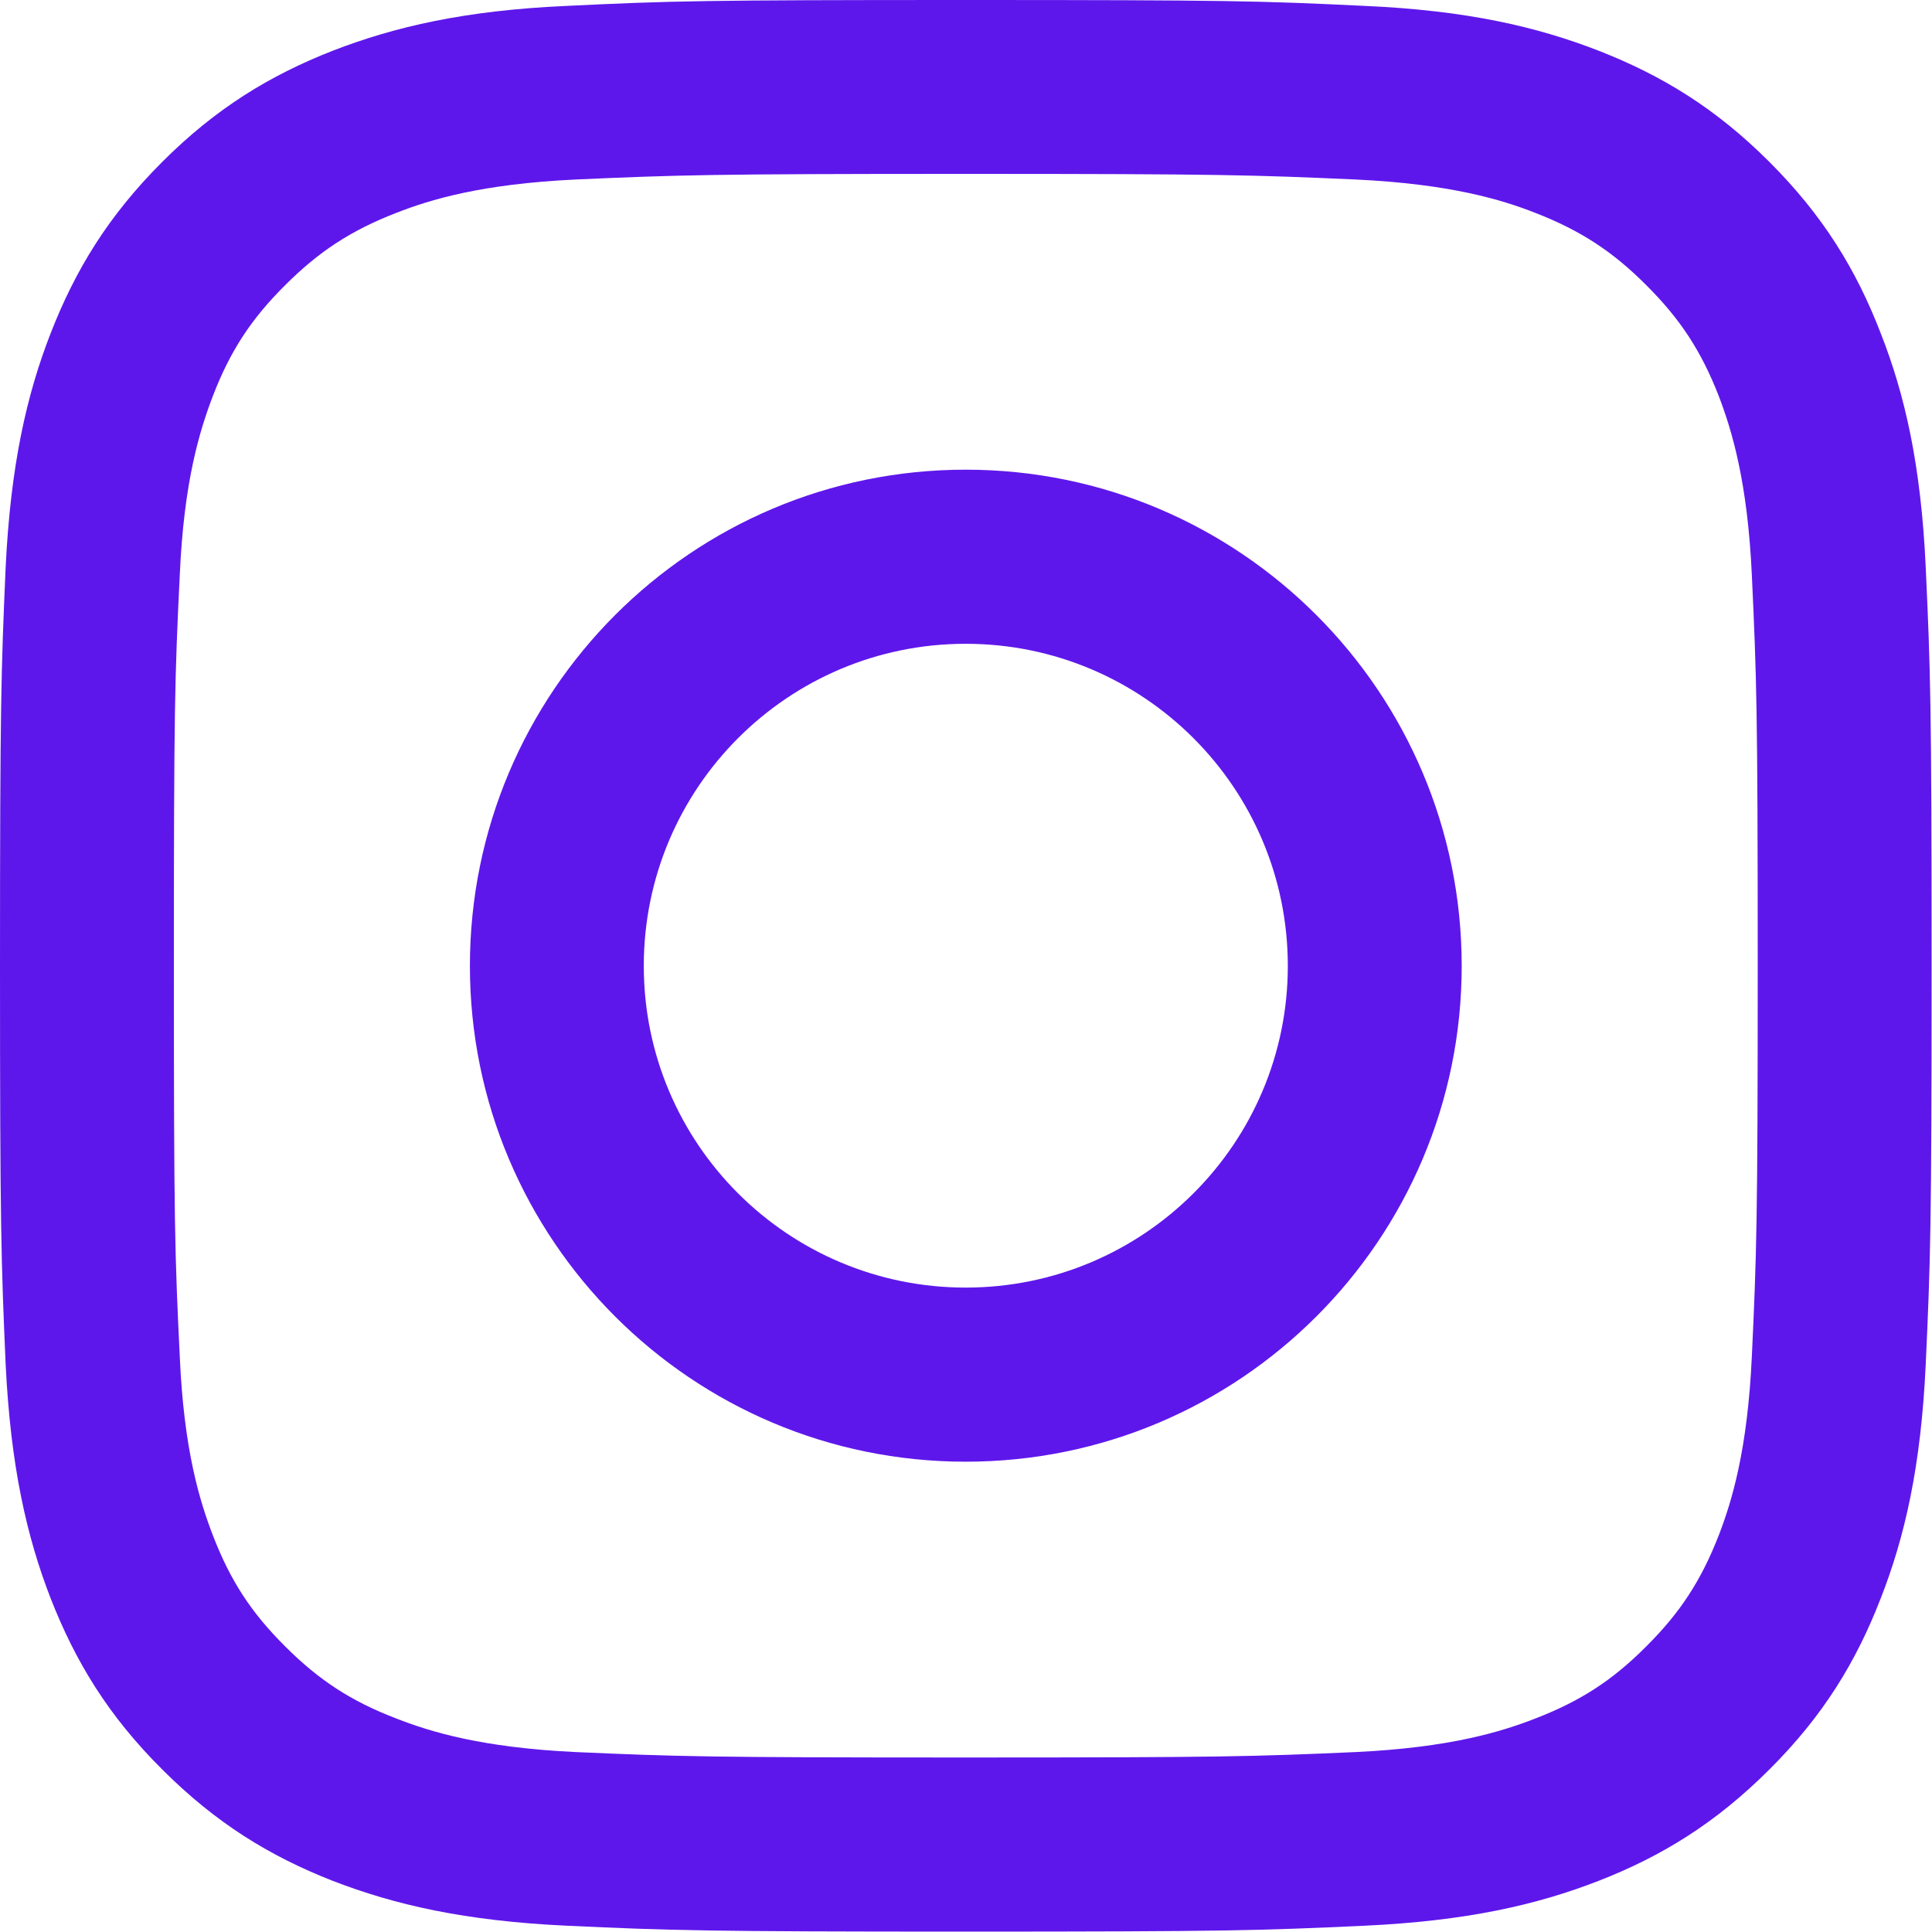
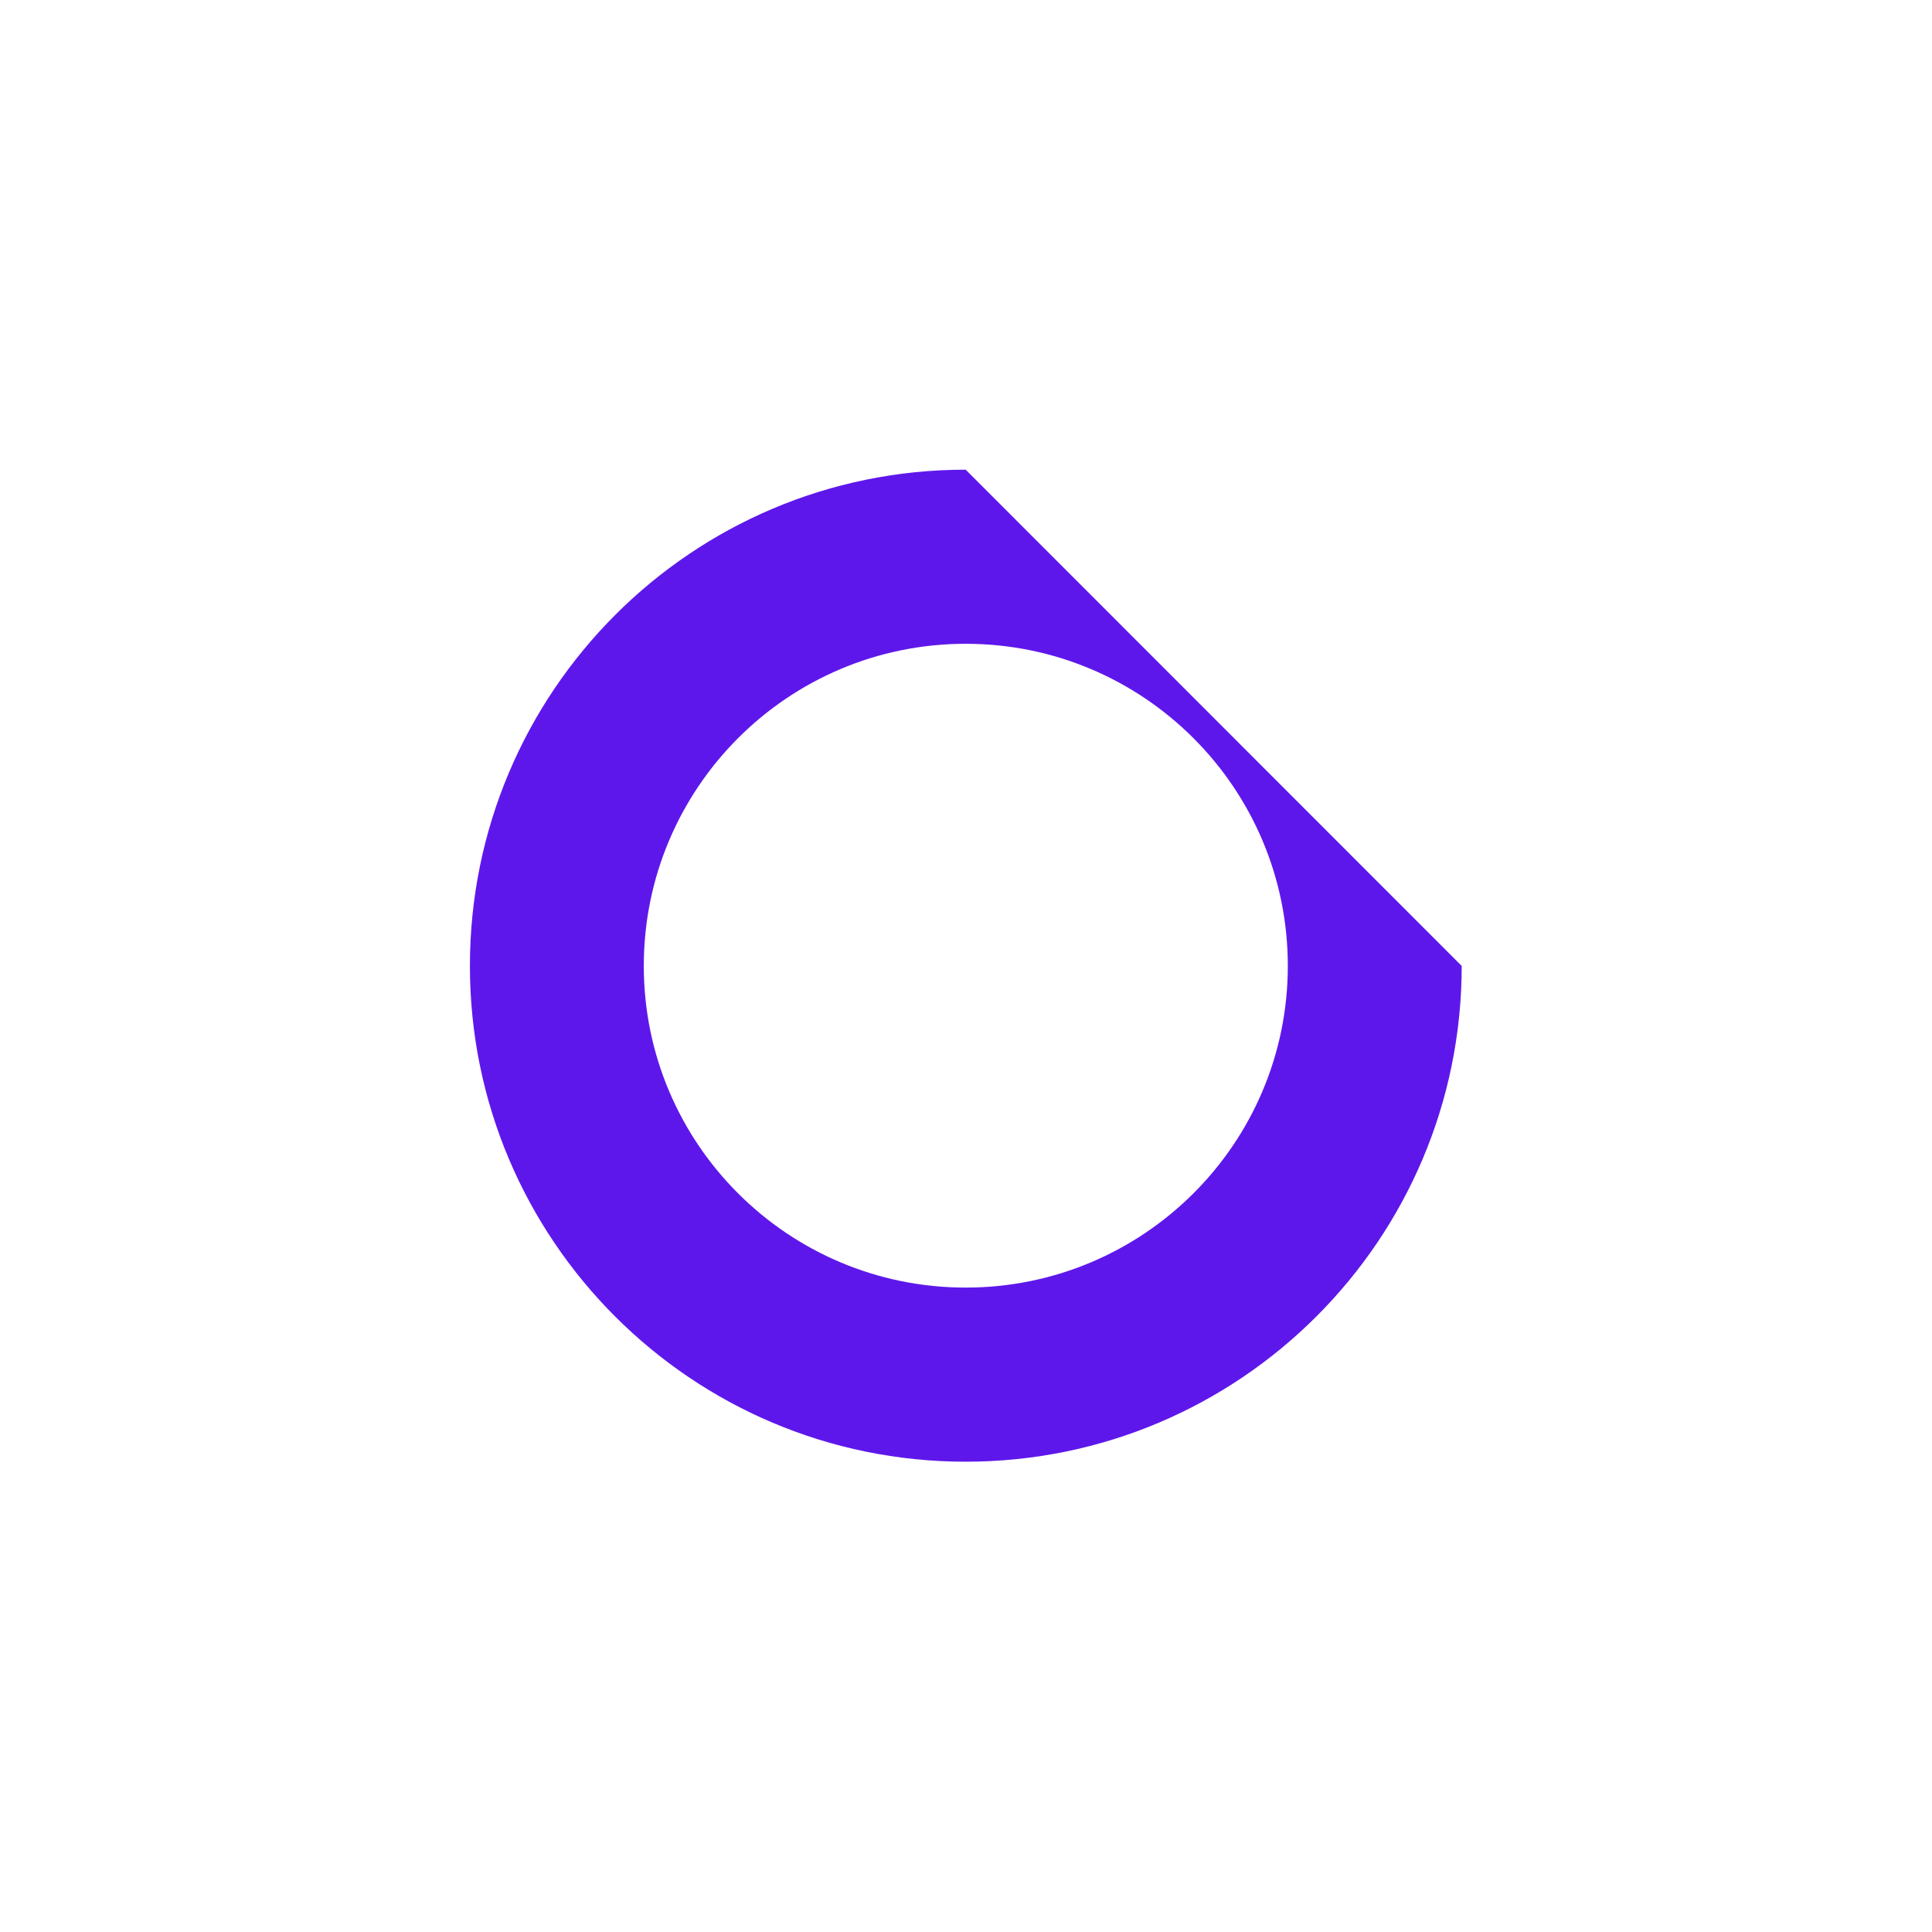
<svg xmlns="http://www.w3.org/2000/svg" fill="none" height="133" preserveAspectRatio="xMidYMid meet" style="fill: none" version="1" viewBox="0.0 -0.0 133.1 133.1" width="133" zoomAndPan="magnify">
  <g id="change1_1">
-     <path d="M120.69 93.42C120.394 99.908 119.309 103.433 118.408 105.774C117.198 108.878 115.754 111.098 113.413 113.426C111.098 115.754 108.878 117.194 105.774 118.391C103.433 119.305 99.895 120.394 93.407 120.703C86.393 121.012 84.315 121.078 66.528 121.078C48.759 121.078 46.664 121.012 39.65 120.703C33.162 120.394 29.641 119.305 27.299 118.391C24.179 117.194 21.976 115.754 19.648 113.426C17.303 111.098 15.86 108.878 14.666 105.774C13.765 103.433 12.663 99.908 12.384 93.42C12.042 86.406 11.979 84.295 11.979 66.545C11.979 48.759 12.042 46.664 12.384 39.65C12.663 33.162 13.765 29.641 14.666 27.279C15.86 24.179 17.303 21.972 19.648 19.644C21.976 17.319 24.179 15.876 27.299 14.666C29.641 13.748 33.162 12.676 39.65 12.367C46.664 12.058 48.759 11.979 66.528 11.979C84.315 11.979 86.393 12.058 93.407 12.367C99.895 12.676 103.433 13.748 105.774 14.666C108.878 15.876 111.098 17.319 113.413 19.644C115.754 21.972 117.198 24.179 118.408 27.279C119.309 29.641 120.394 33.162 120.69 39.65C121.015 46.664 121.094 48.759 121.094 66.545C121.094 84.295 121.015 86.406 120.69 93.42V93.42ZM132.669 39.104C132.343 32.015 131.225 27.171 129.565 22.952C127.875 18.576 125.609 14.866 121.9 11.157C118.207 7.464 114.498 5.199 110.121 3.489C105.886 1.845 101.059 0.713 93.966 0.404C86.873 0.062 84.608 -4.38492e-05 66.528 -4.38492e-05C48.466 -4.38492e-05 46.184 0.062 39.091 0.404C32.015 0.713 27.191 1.845 22.936 3.489C18.576 5.199 14.866 7.464 11.174 11.157C7.464 14.866 5.199 18.576 3.492 22.952C1.848 27.171 0.73 32.015 0.388 39.104C0.079 46.197 0 48.466 0 66.545C0 84.608 0.079 86.873 0.388 93.966C0.73 101.042 1.848 105.883 3.492 110.121C5.199 114.481 7.464 118.207 11.174 121.9C14.866 125.592 18.576 127.875 22.936 129.581C27.191 131.225 32.015 132.343 39.091 132.669C46.184 132.995 48.466 133.073 66.528 133.073C84.608 133.073 86.873 132.995 93.966 132.669C101.059 132.343 105.886 131.225 110.121 129.581C114.498 127.875 118.207 125.592 121.9 121.9C125.609 118.207 127.875 114.481 129.565 110.121C131.225 105.883 132.343 101.042 132.669 93.966C132.995 86.873 133.073 84.608 133.073 66.545C133.073 48.466 132.995 46.197 132.669 39.104V39.104Z" fill="#5e17eb" />
-   </g>
+     </g>
  <g id="change1_2">
-     <path d="M66.528 88.705C54.286 88.705 44.352 78.787 44.352 66.545C44.352 54.283 54.286 44.352 66.528 44.352C78.774 44.352 88.721 54.283 88.721 66.545C88.721 78.787 78.774 88.705 66.528 88.705V88.705ZM66.528 32.357C47.657 32.357 32.373 47.673 32.373 66.545C32.373 85.4 47.657 100.7 66.528 100.7C85.4 100.7 100.7 85.4 100.7 66.545C100.7 47.673 85.4 32.357 66.528 32.357Z" fill="#5e17eb" />
+     <path d="M66.528 88.705C54.286 88.705 44.352 78.787 44.352 66.545C44.352 54.283 54.286 44.352 66.528 44.352C78.774 44.352 88.721 54.283 88.721 66.545C88.721 78.787 78.774 88.705 66.528 88.705V88.705ZM66.528 32.357C47.657 32.357 32.373 47.673 32.373 66.545C32.373 85.4 47.657 100.7 66.528 100.7C85.4 100.7 100.7 85.4 100.7 66.545Z" fill="#5e17eb" />
  </g>
</svg>